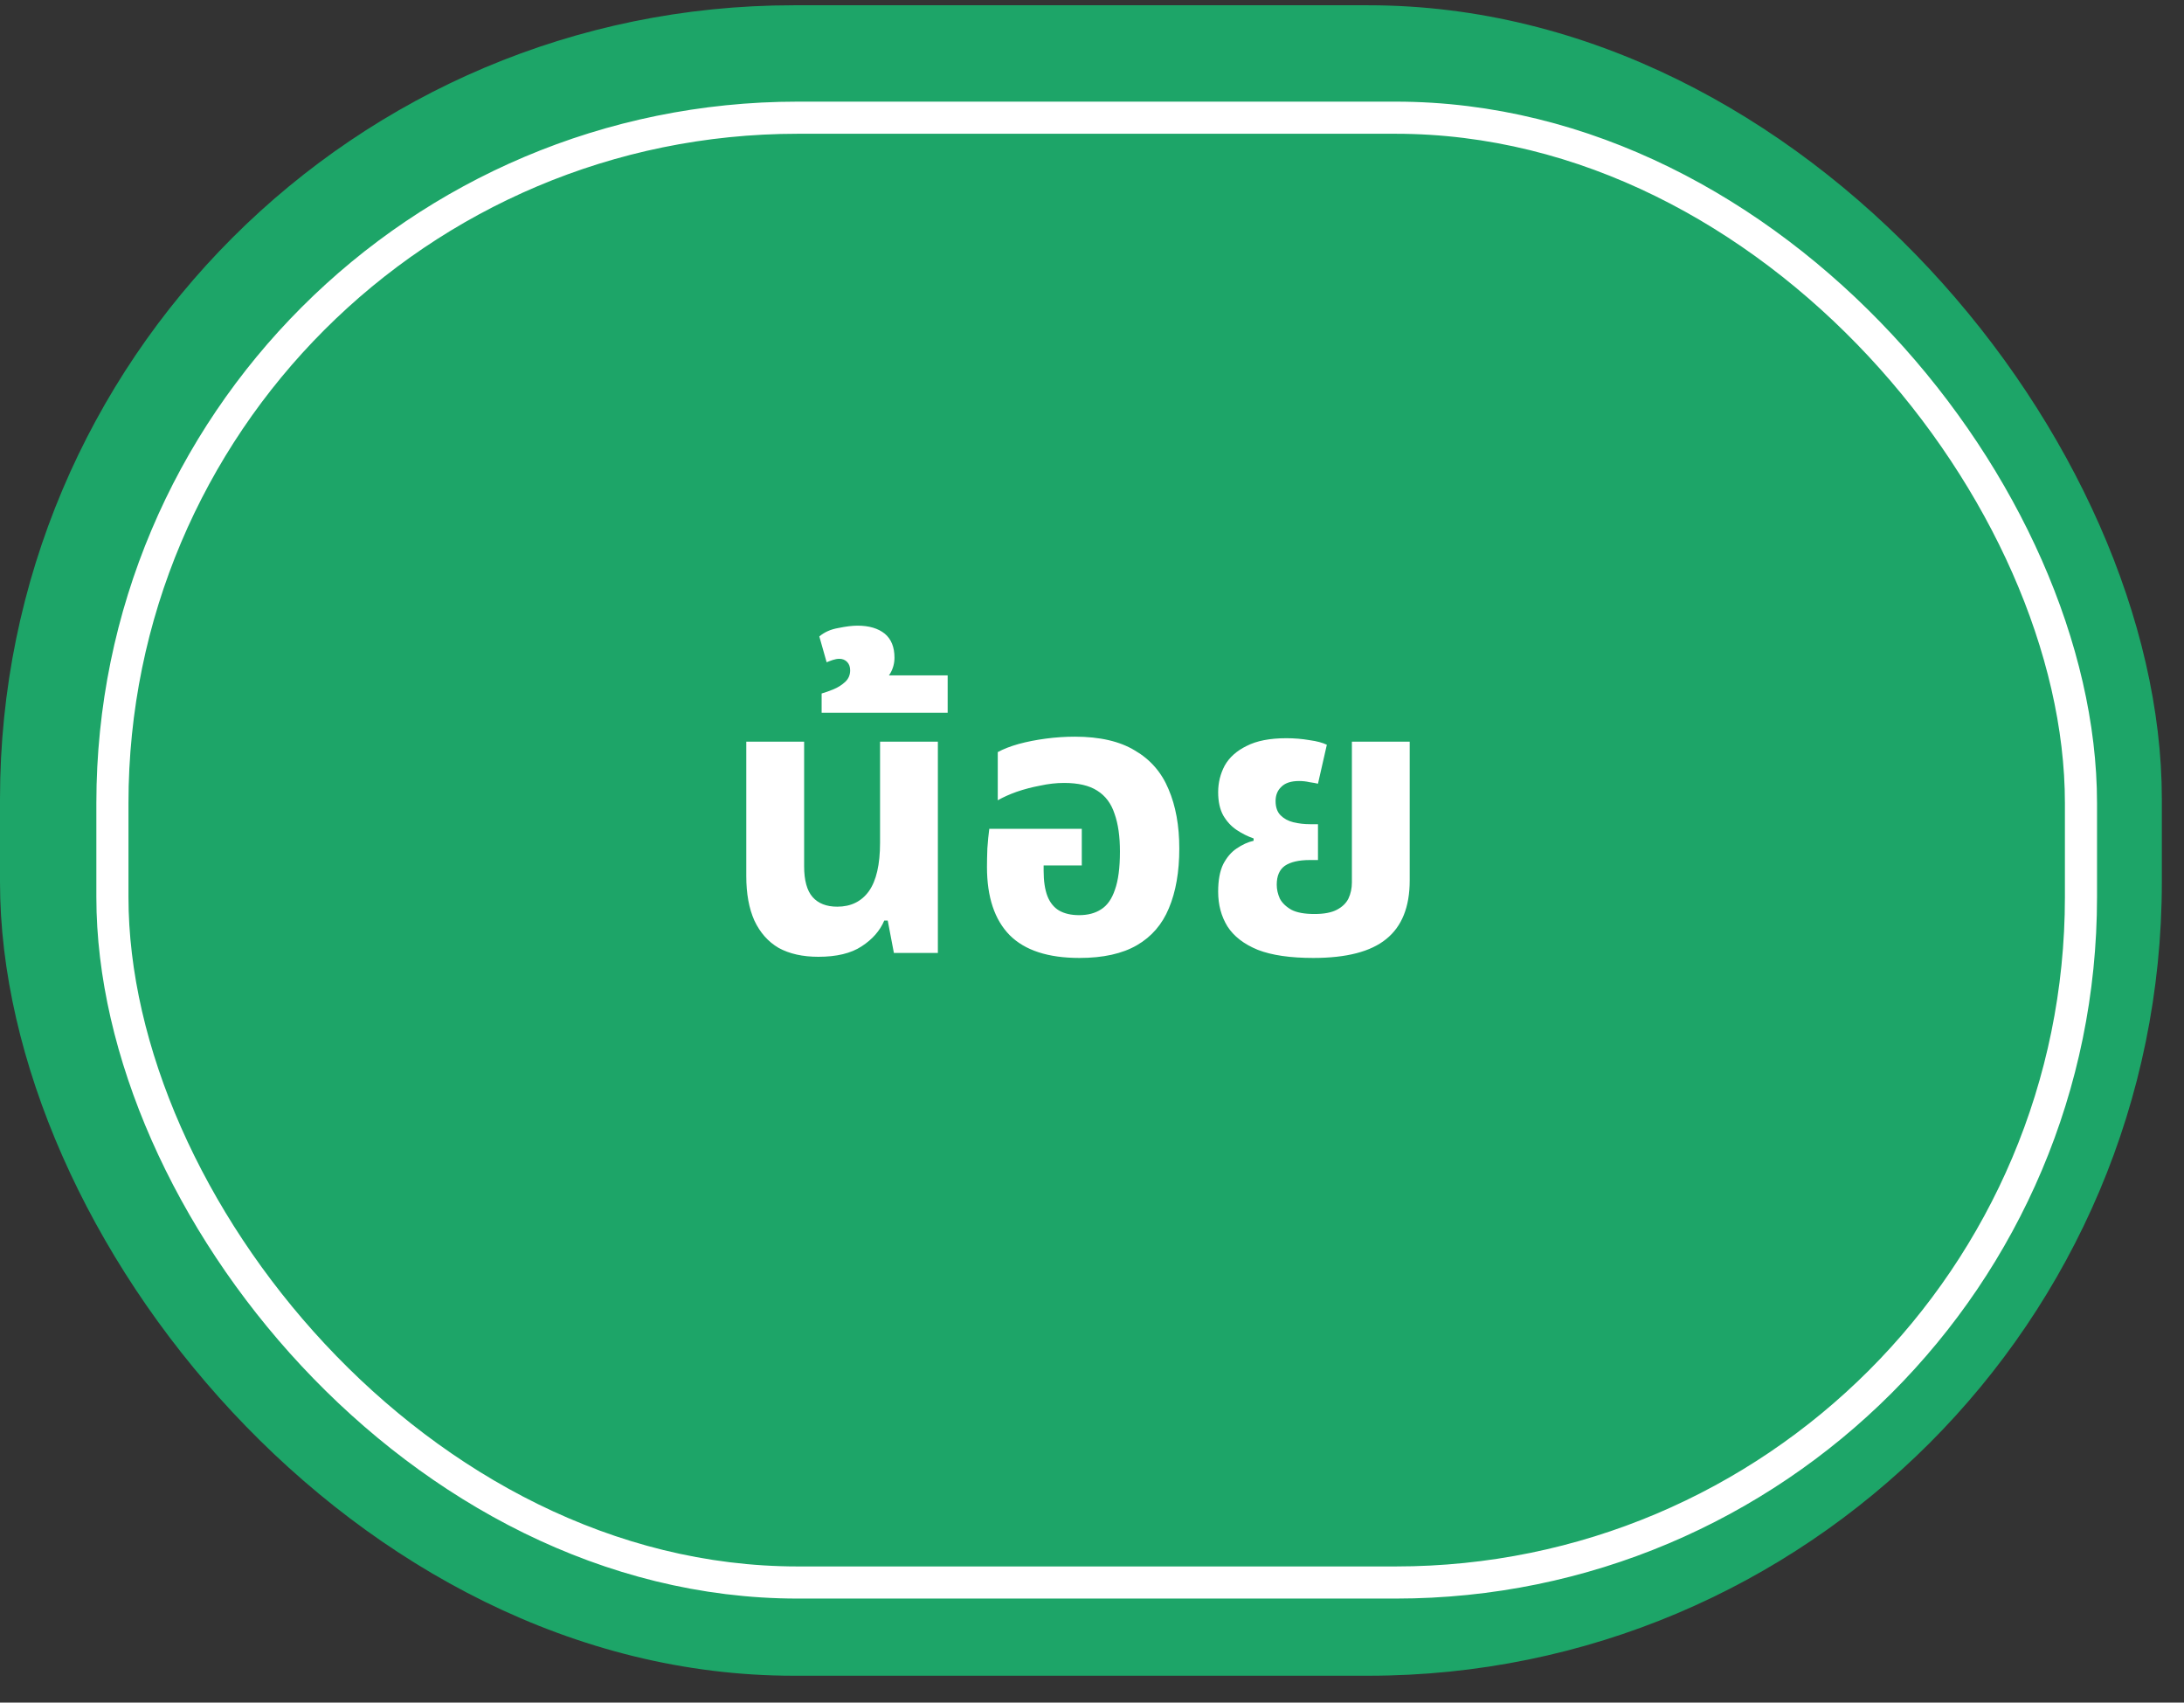
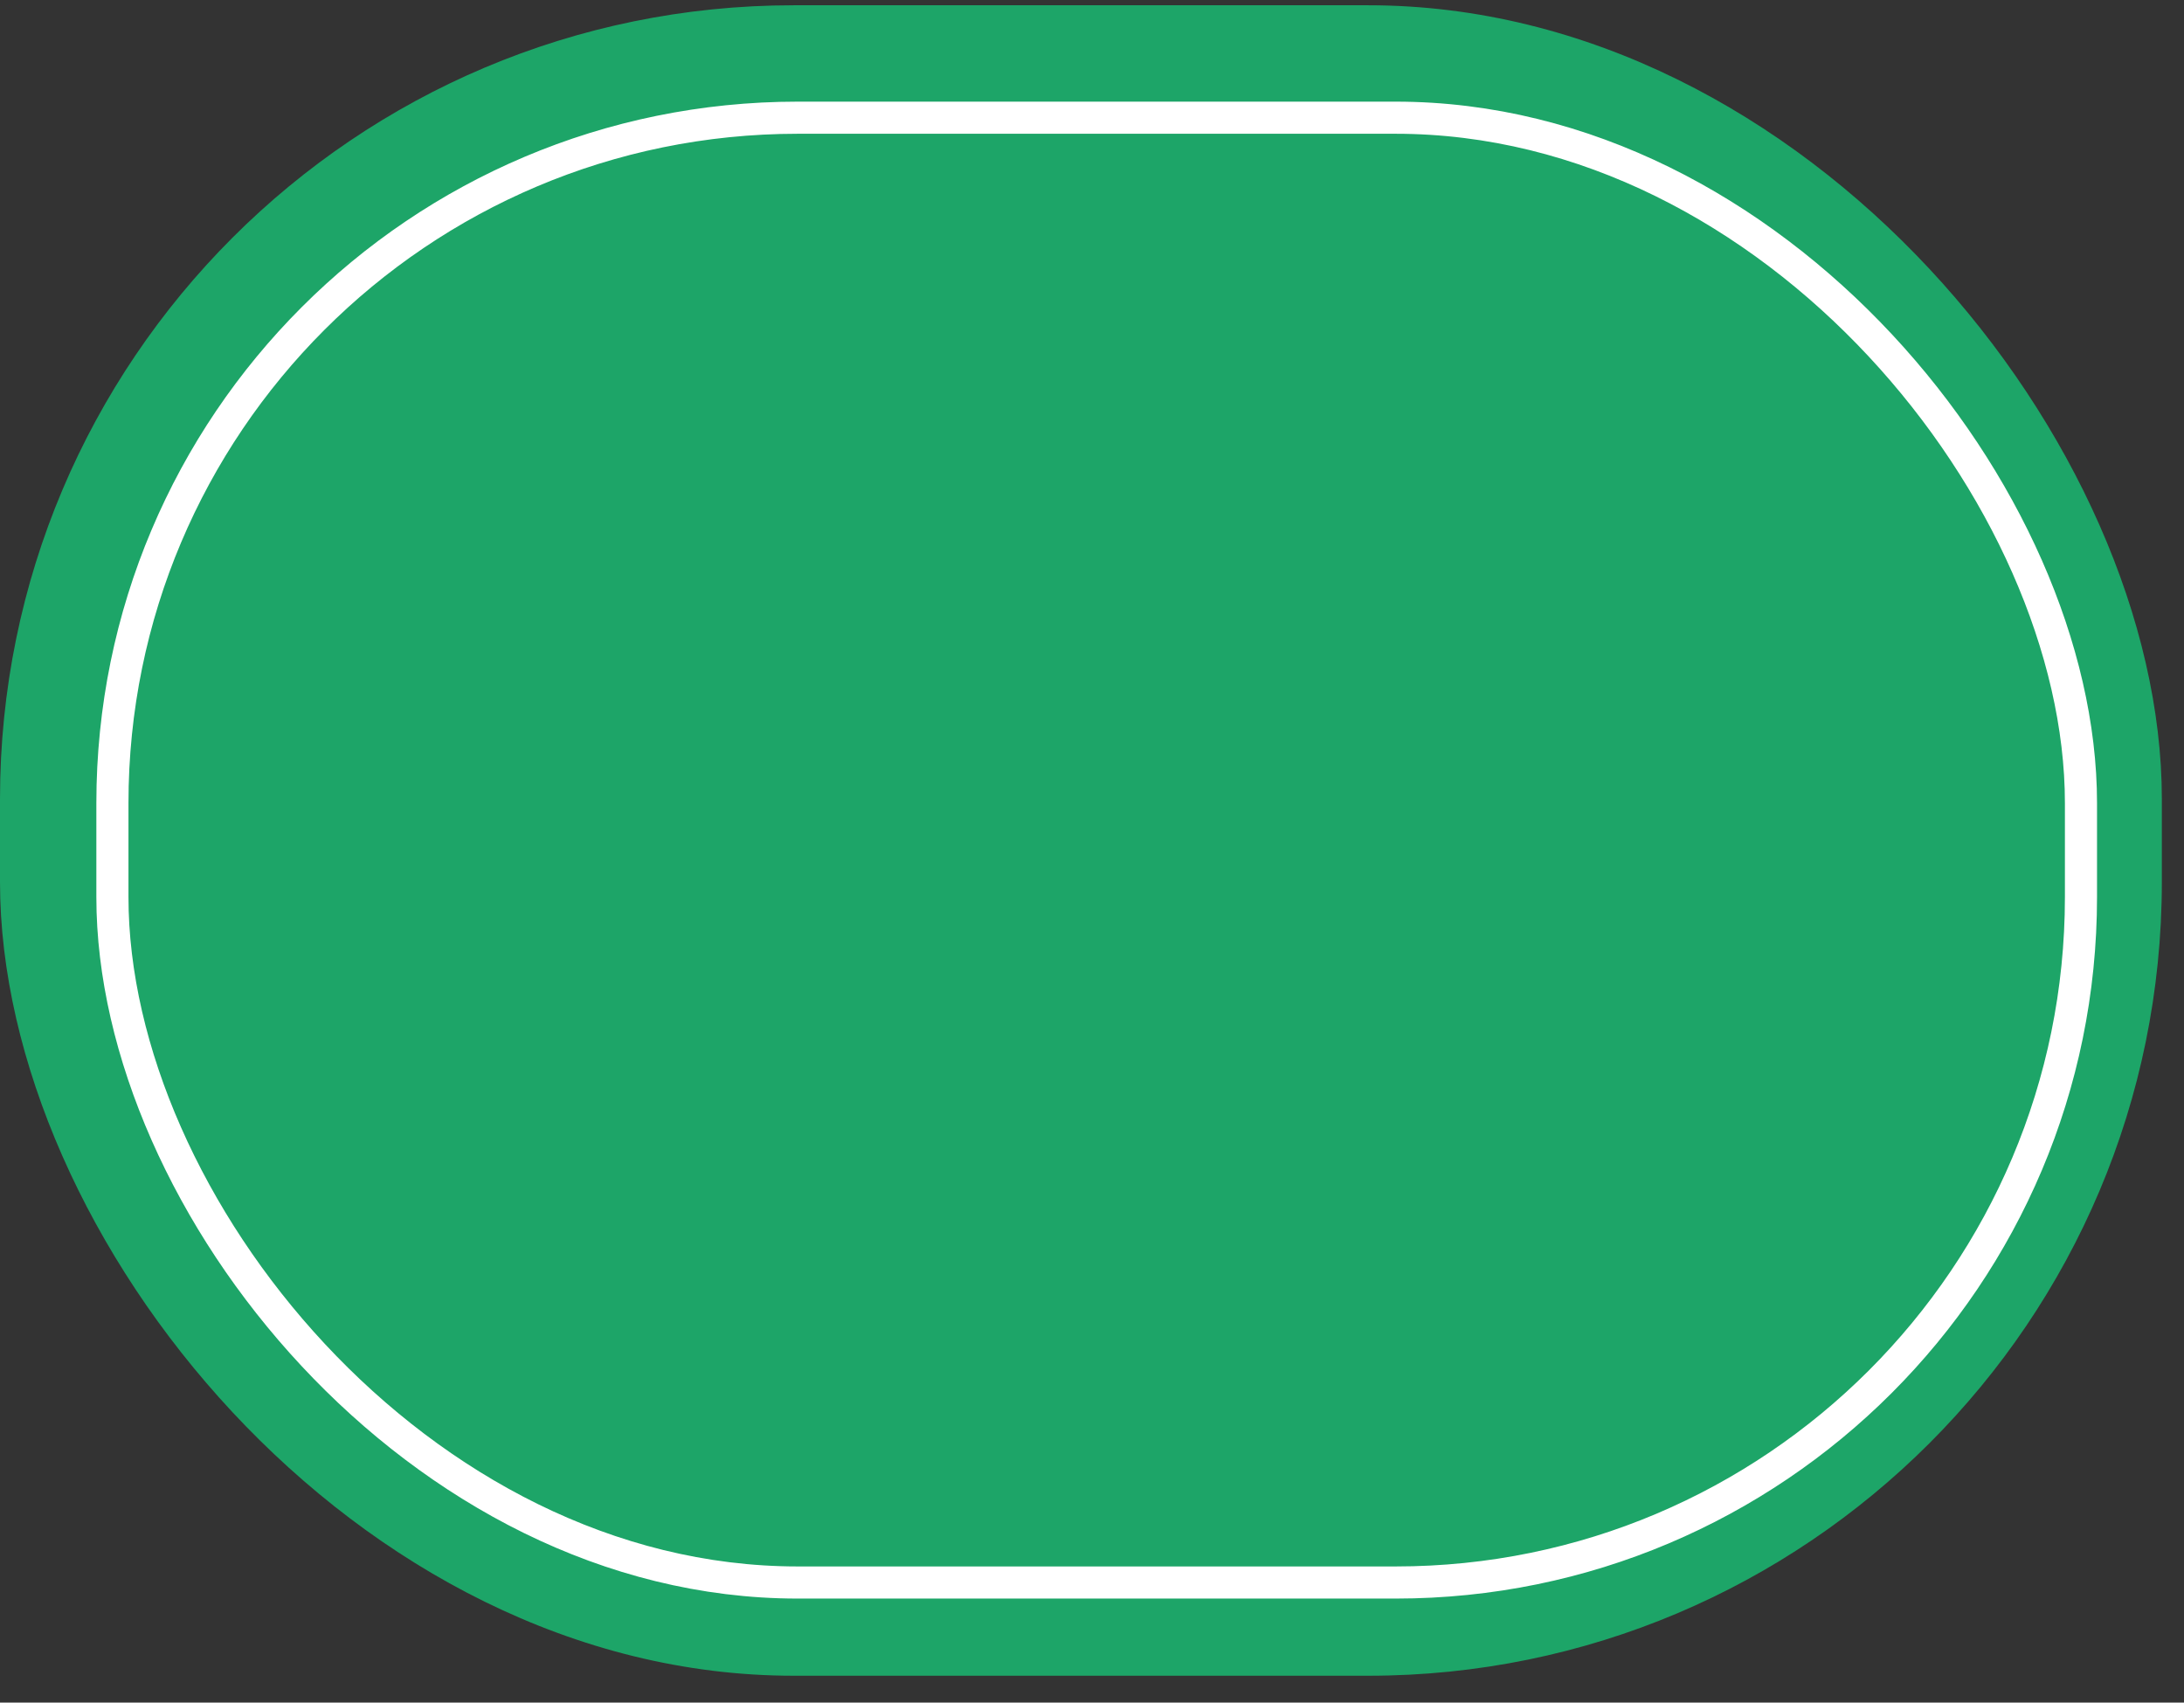
<svg xmlns="http://www.w3.org/2000/svg" width="68" height="53" viewBox="0 0 68 53" fill="none">
  <rect x="0" y="0" width="68" height="53" fill="#333333" stroke="none" />
  <rect y="0.164" width="67.31" height="52" rx="24.708" fill="#1DA568" />
  <rect x="3.5" y="3.664" width="61.292" height="45.598" rx="21.336" fill="#1DA568" stroke="white" />
-   <path d="M25.48 29.784C24.992 29.784 24.581 29.692 24.244 29.508C23.916 29.316 23.665 29.032 23.488 28.656C23.32 28.28 23.236 27.82 23.236 27.276V23.088H25.037V26.964C25.037 27.404 25.125 27.724 25.3 27.924C25.477 28.124 25.733 28.224 26.069 28.224C26.492 28.224 26.82 28.064 27.052 27.744C27.285 27.416 27.401 26.912 27.401 26.232V23.088H29.201V29.664H27.832L27.64 28.656H27.532C27.396 28.976 27.16 29.244 26.825 29.46C26.497 29.676 26.049 29.784 25.48 29.784ZM25.582 22.188V21.588C25.694 21.556 25.818 21.512 25.954 21.456C26.09 21.4 26.21 21.324 26.314 21.228C26.418 21.132 26.47 21.012 26.47 20.868C26.47 20.756 26.438 20.668 26.374 20.604C26.31 20.54 26.23 20.508 26.134 20.508C26.07 20.508 26.002 20.52 25.93 20.544C25.858 20.568 25.794 20.592 25.738 20.616L25.51 19.812C25.67 19.676 25.87 19.588 26.11 19.548C26.342 19.5 26.538 19.476 26.698 19.476C27.058 19.476 27.342 19.56 27.55 19.728C27.75 19.896 27.85 20.144 27.85 20.472C27.85 20.648 27.806 20.812 27.718 20.964C27.622 21.116 27.478 21.24 27.286 21.336L27.238 21.024H29.506V22.188H25.582ZM33.61 29.82C32.634 29.82 31.91 29.584 31.438 29.112C30.966 28.632 30.73 27.924 30.73 26.988C30.73 26.828 30.734 26.636 30.742 26.412C30.758 26.18 30.778 25.976 30.802 25.8H33.682V26.94H32.494V27.108C32.494 27.428 32.534 27.692 32.614 27.9C32.694 28.1 32.814 28.248 32.974 28.344C33.142 28.44 33.35 28.488 33.598 28.488C33.87 28.488 34.098 28.428 34.282 28.308C34.474 28.188 34.618 27.984 34.714 27.696C34.818 27.408 34.87 27.012 34.87 26.508C34.87 26.036 34.814 25.644 34.702 25.332C34.598 25.012 34.418 24.772 34.162 24.612C33.914 24.452 33.57 24.372 33.13 24.372C32.89 24.372 32.642 24.4 32.386 24.456C32.13 24.504 31.886 24.568 31.654 24.648C31.43 24.728 31.234 24.816 31.066 24.912V23.412C31.242 23.316 31.458 23.232 31.714 23.16C31.978 23.088 32.262 23.032 32.566 22.992C32.87 22.952 33.17 22.932 33.466 22.932C34.242 22.932 34.866 23.076 35.338 23.364C35.818 23.644 36.166 24.044 36.382 24.564C36.606 25.084 36.718 25.7 36.718 26.412C36.718 27.14 36.61 27.76 36.394 28.272C36.186 28.776 35.854 29.16 35.398 29.424C34.942 29.688 34.346 29.82 33.61 29.82ZM40.892 29.82C40.172 29.82 39.596 29.736 39.164 29.568C38.732 29.392 38.416 29.148 38.216 28.836C38.024 28.524 37.928 28.164 37.928 27.756C37.928 27.404 37.98 27.12 38.084 26.904C38.196 26.688 38.336 26.524 38.504 26.412C38.68 26.292 38.856 26.212 39.032 26.172V26.1C38.848 26.036 38.672 25.948 38.504 25.836C38.336 25.724 38.196 25.572 38.084 25.38C37.98 25.188 37.928 24.948 37.928 24.66C37.928 24.364 37.996 24.088 38.132 23.832C38.276 23.576 38.504 23.372 38.816 23.22C39.128 23.06 39.54 22.98 40.052 22.98C40.3 22.98 40.54 23 40.772 23.04C41.004 23.072 41.184 23.12 41.312 23.184L41.036 24.396C40.972 24.38 40.884 24.364 40.772 24.348C40.668 24.324 40.56 24.312 40.448 24.312C40.2 24.312 40.016 24.372 39.896 24.492C39.776 24.604 39.716 24.752 39.716 24.936C39.716 25.128 39.768 25.276 39.872 25.38C39.976 25.484 40.108 25.556 40.268 25.596C40.436 25.636 40.608 25.656 40.784 25.656H41.036V26.772H40.784C40.44 26.772 40.18 26.832 40.004 26.952C39.836 27.072 39.752 27.268 39.752 27.54C39.752 27.684 39.784 27.828 39.848 27.972C39.92 28.108 40.04 28.224 40.208 28.32C40.376 28.408 40.616 28.452 40.928 28.452C41.224 28.452 41.456 28.408 41.624 28.32C41.792 28.232 41.912 28.116 41.984 27.972C42.056 27.82 42.092 27.652 42.092 27.468V23.088H43.892V27.408C43.892 28.232 43.648 28.84 43.16 29.232C42.68 29.624 41.924 29.82 40.892 29.82Z" fill="white" />
</svg>